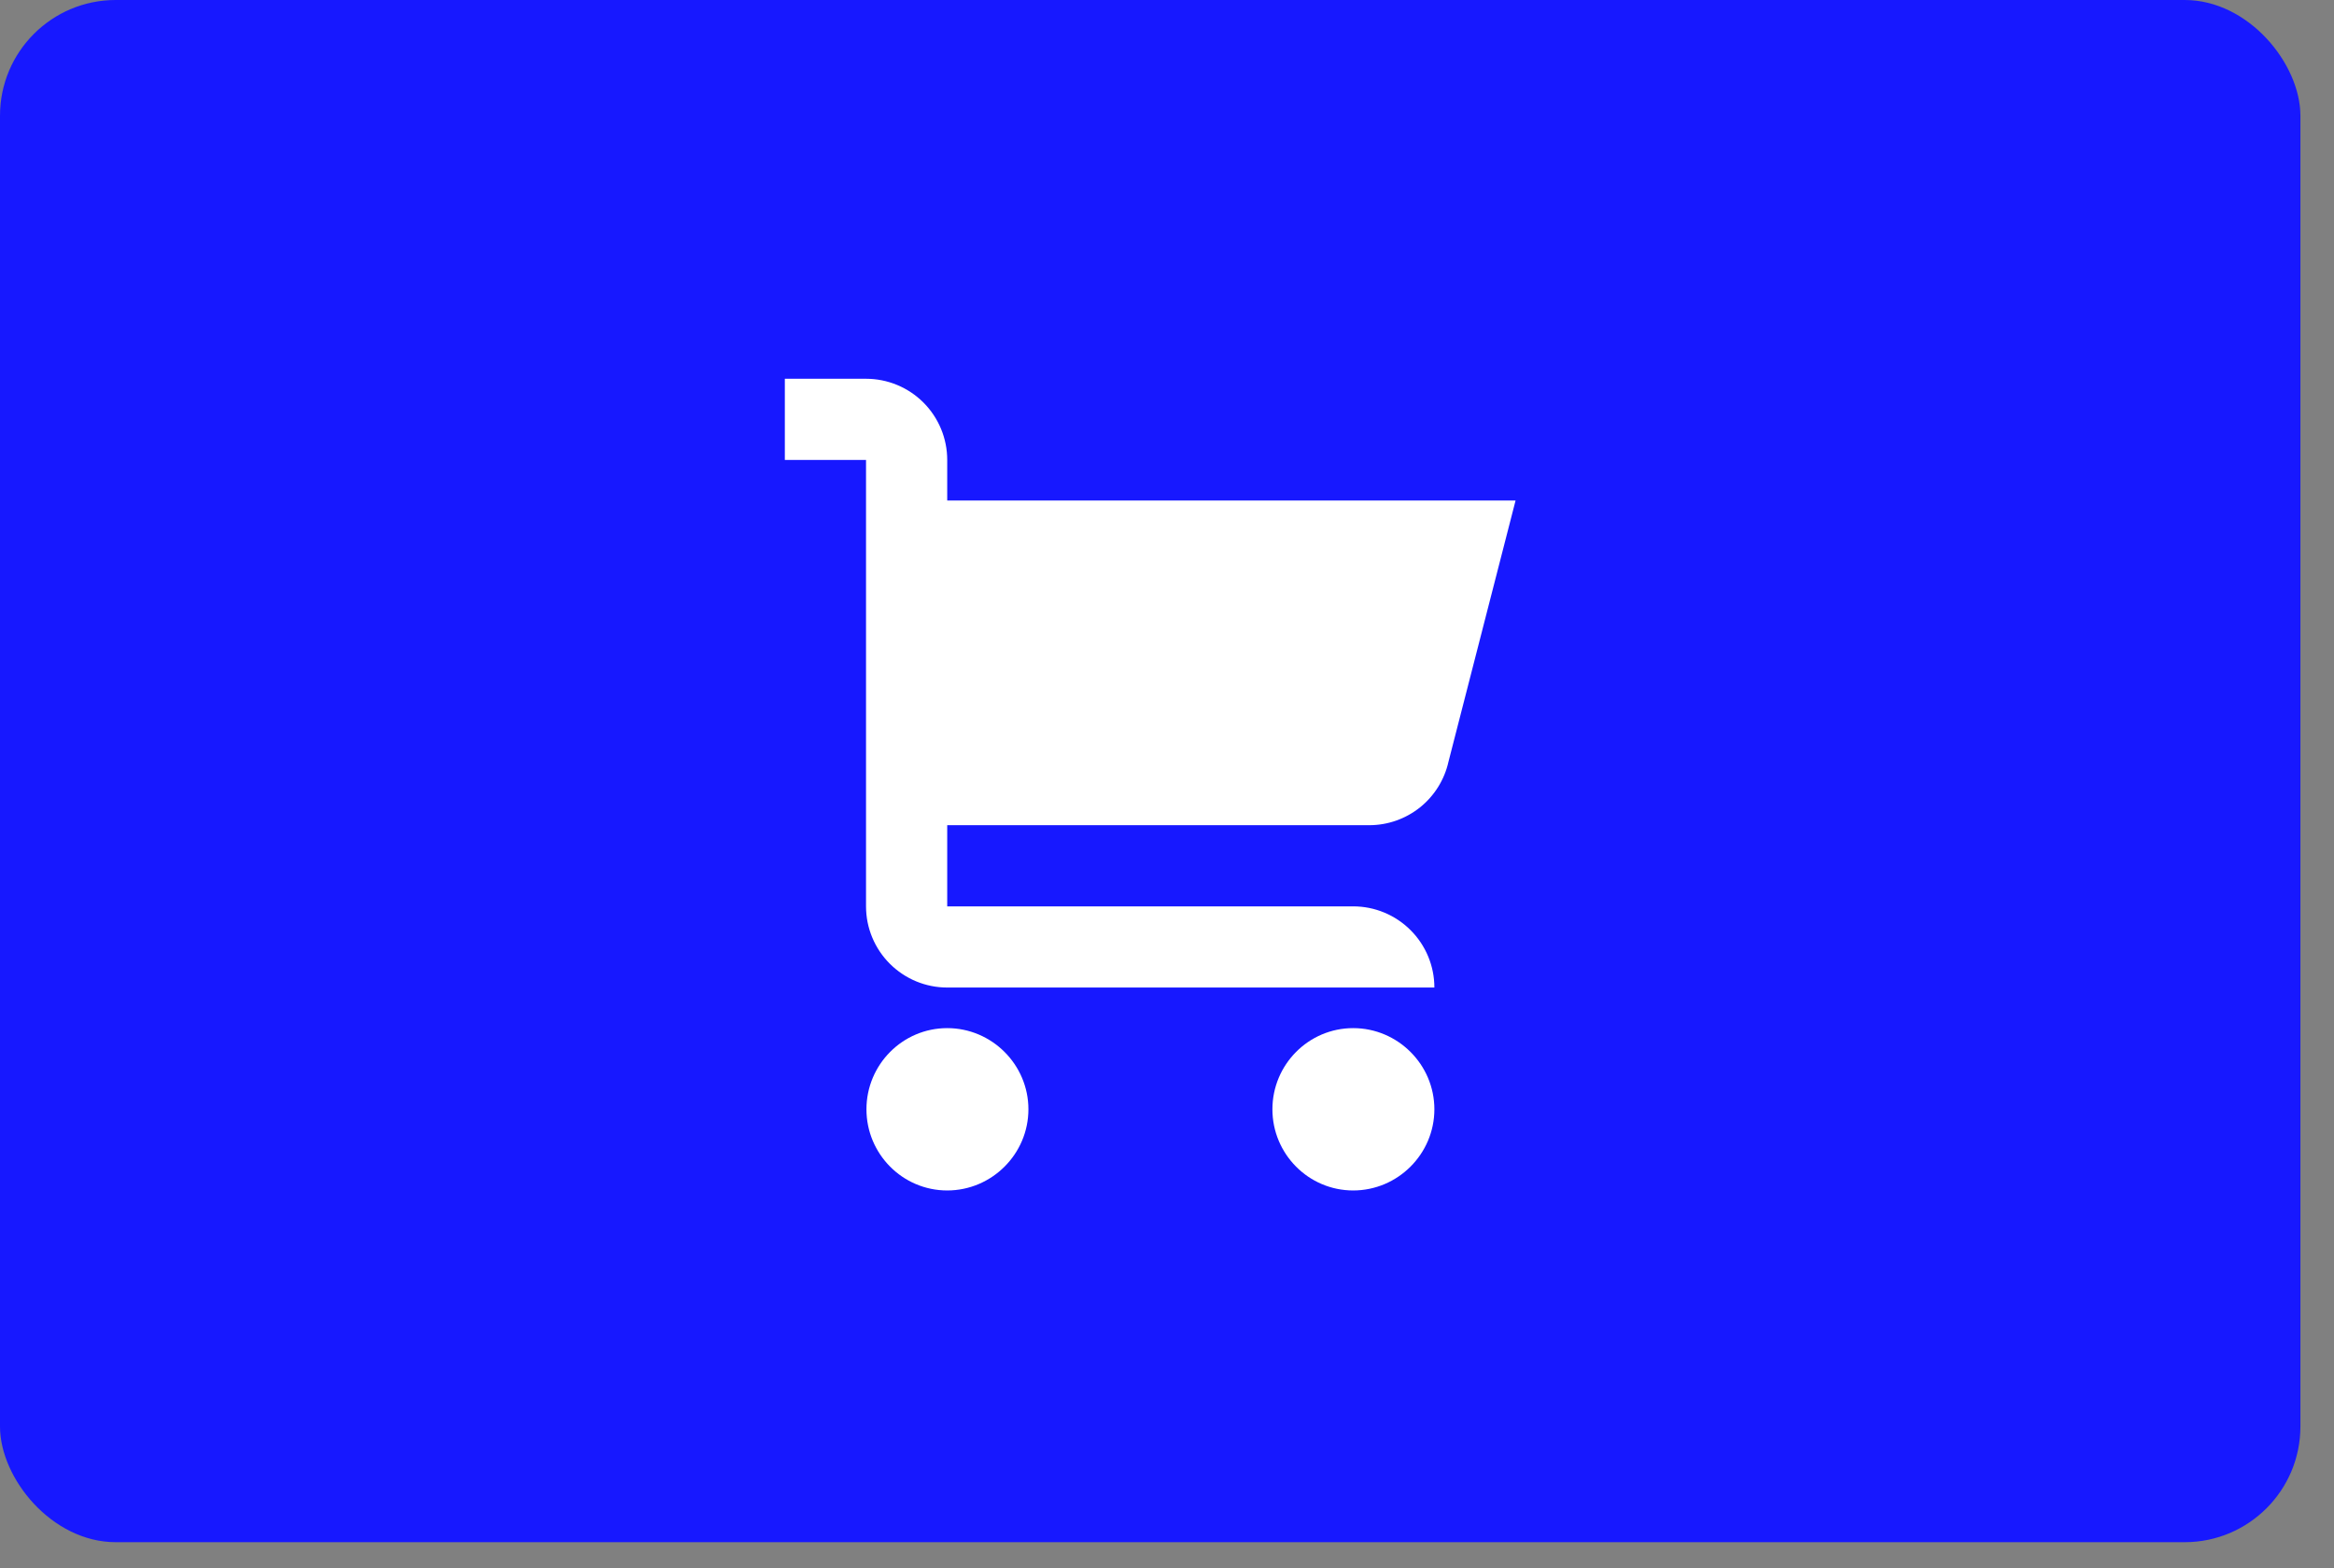
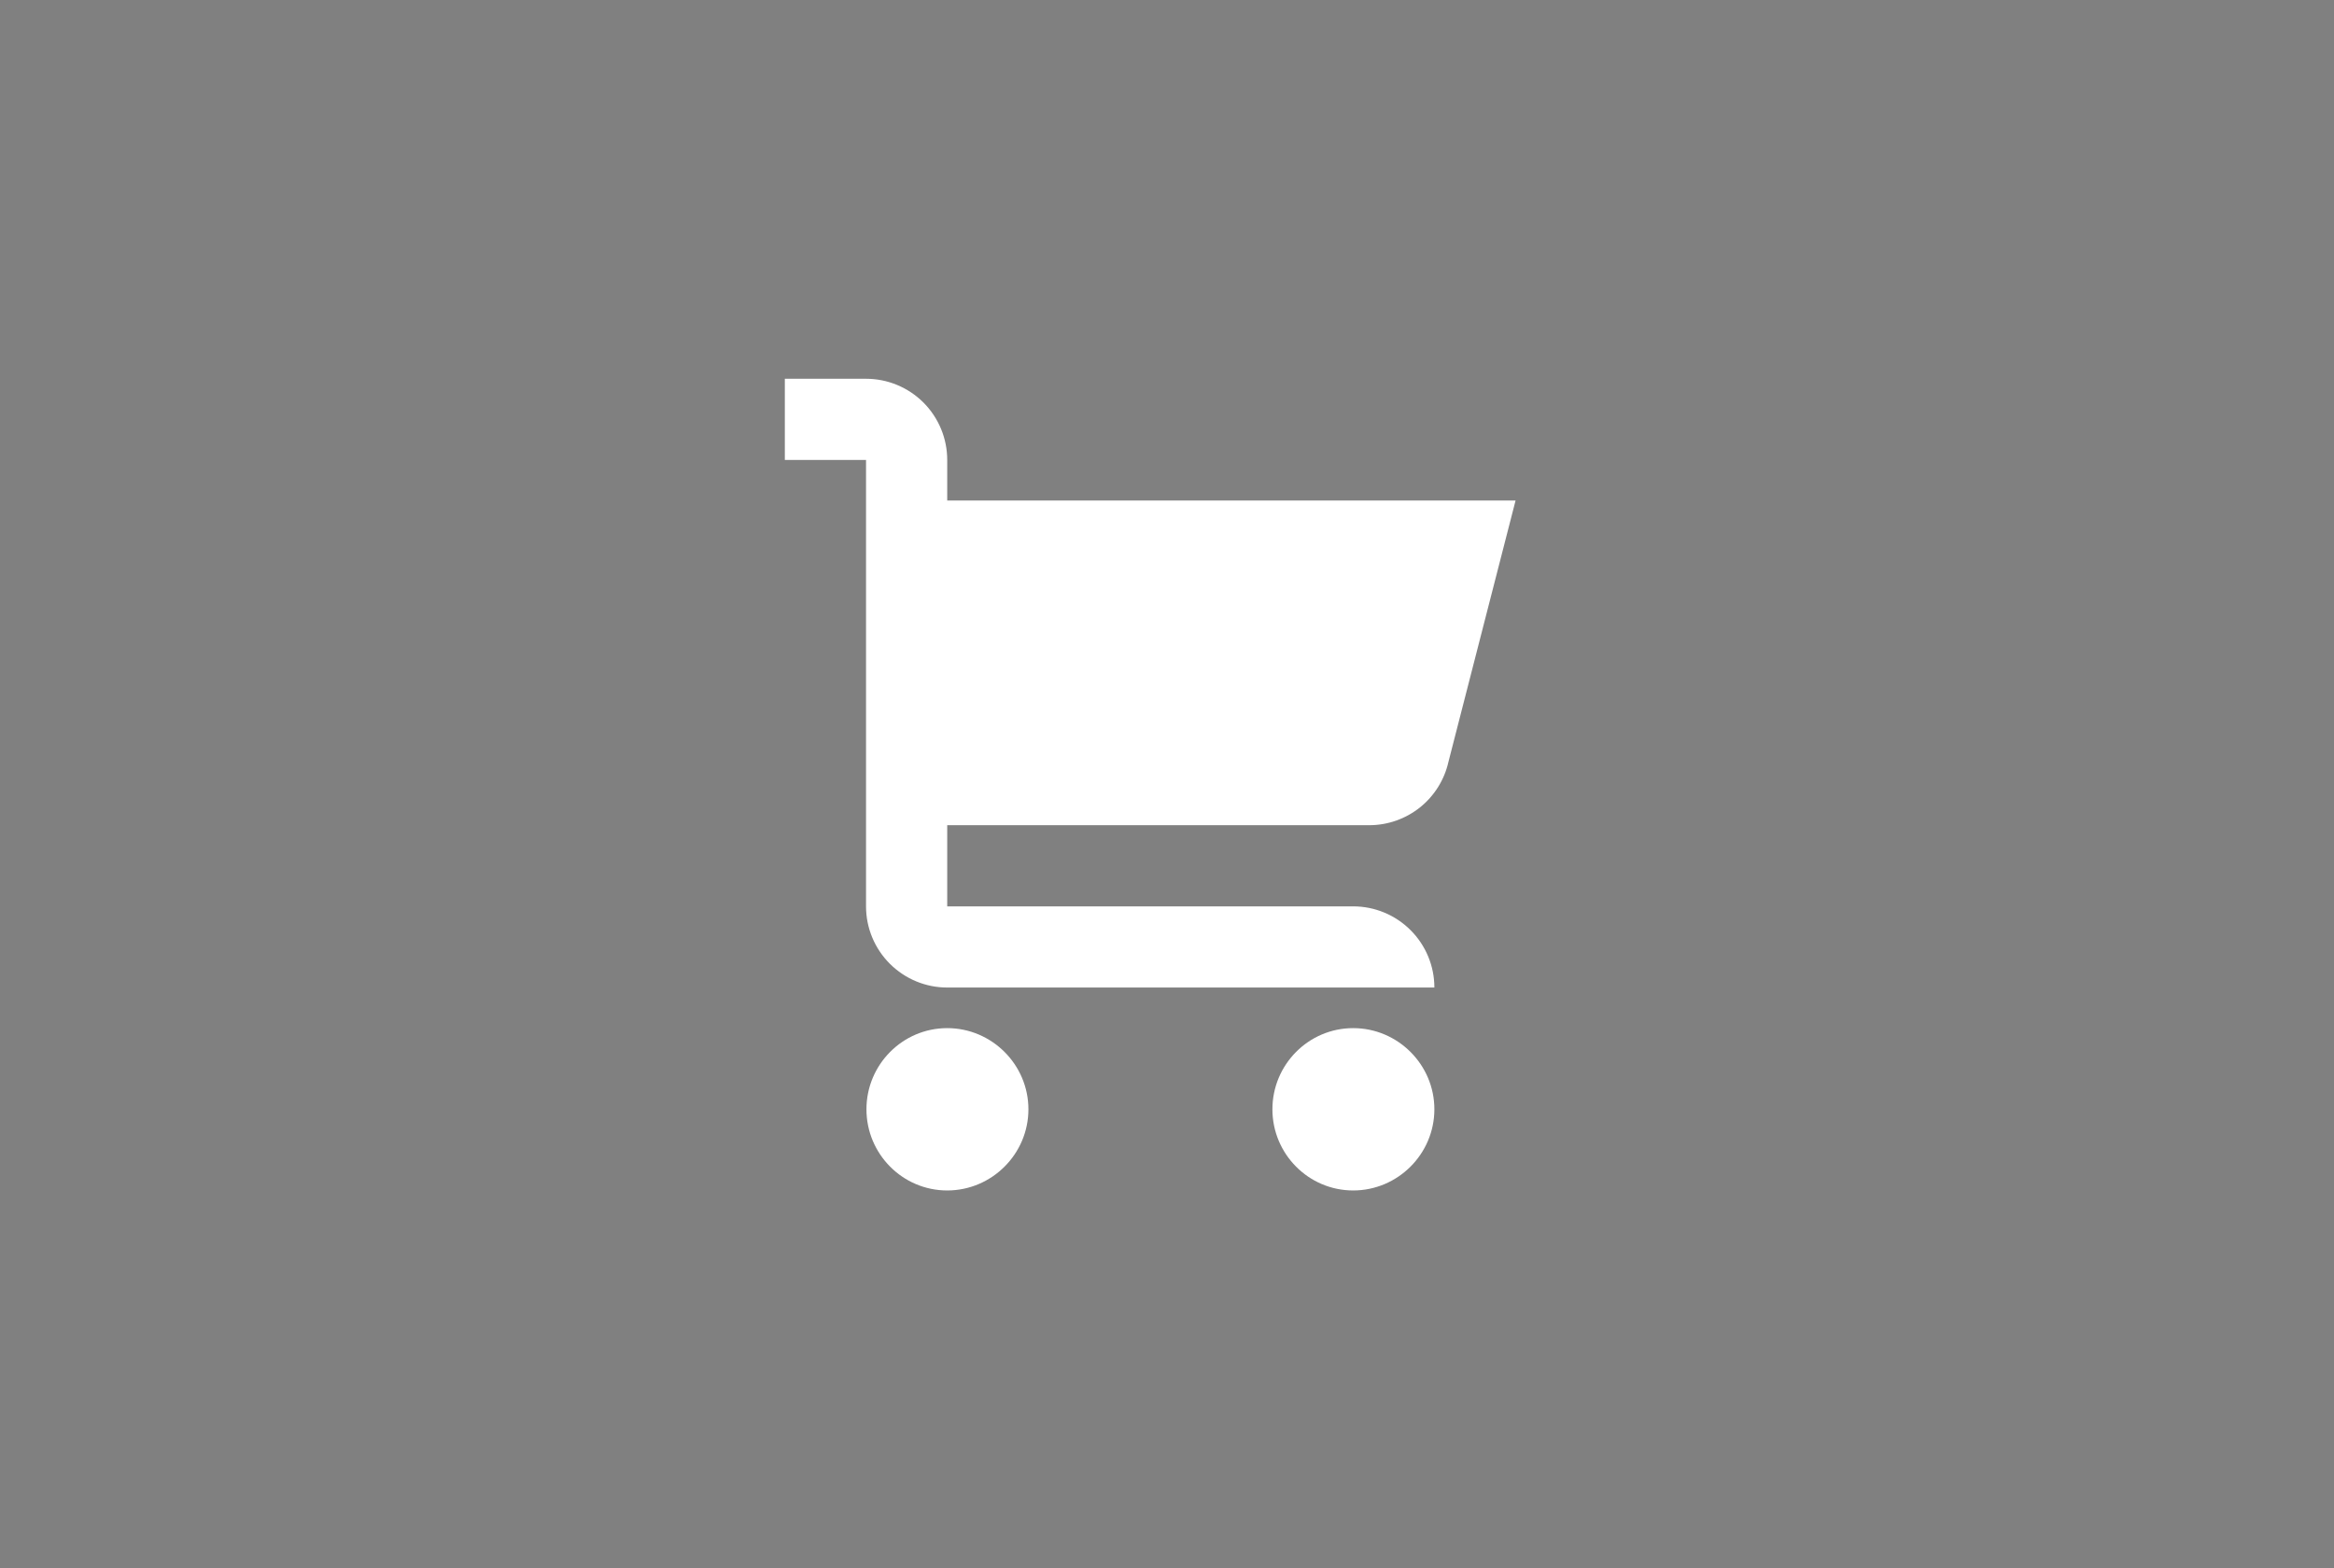
<svg xmlns="http://www.w3.org/2000/svg" width="61" height="41" viewBox="0 0 61 41" fill="none">
  <rect x="0" y="0" width="61" height="41" fill="#808080" stroke="none" />
-   <rect width="60.122" height="40.317" rx="3.025" fill="#1718FF" />
  <path d="M26.878 29C26.878 30.167 25.923 31.122 24.756 31.122C23.589 31.122 22.645 30.167 22.645 29C22.645 27.833 23.589 26.878 24.756 26.878C25.923 26.878 26.878 27.833 26.878 29ZM35.366 26.878C34.199 26.878 33.255 27.833 33.255 29C33.255 30.167 34.199 31.122 35.366 31.122C36.533 31.122 37.488 30.167 37.488 29C37.488 27.833 36.533 26.878 35.366 26.878ZM35.786 21.573C36.269 21.573 36.737 21.408 37.114 21.106C37.49 20.804 37.752 20.383 37.857 19.912L39.61 13.085H24.756V12.024C24.756 11.461 24.532 10.922 24.135 10.524C23.737 10.126 23.197 9.902 22.634 9.902H20.512V12.024H22.634V23.695C22.634 24.258 22.858 24.797 23.256 25.195C23.654 25.593 24.193 25.817 24.756 25.817H37.488C37.488 25.254 37.264 24.715 36.866 24.317C36.468 23.919 35.929 23.695 35.366 23.695H24.756V21.573H35.786Z" fill="white" />
</svg>